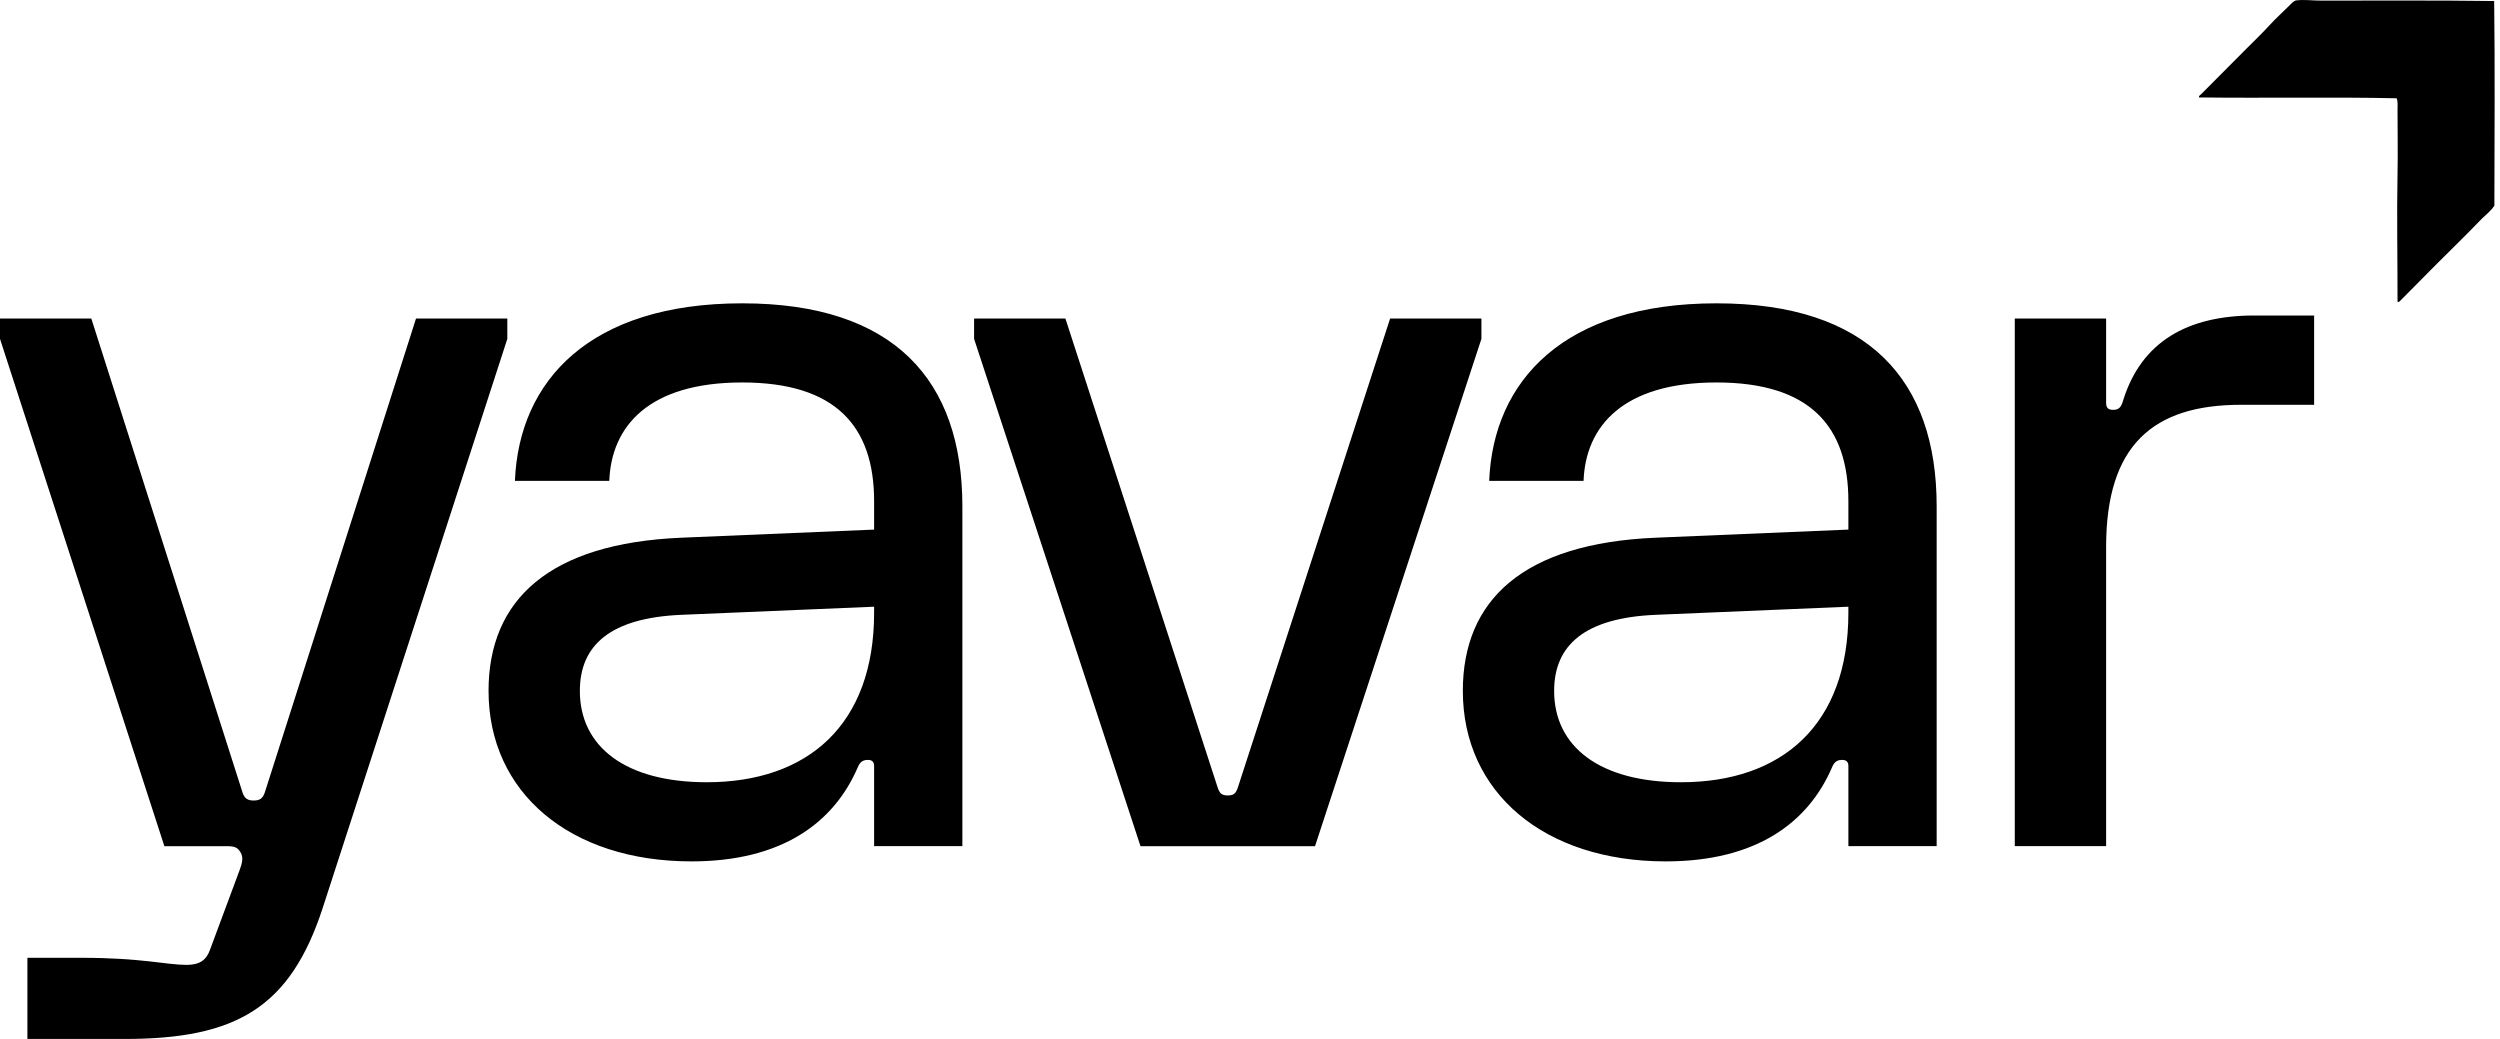
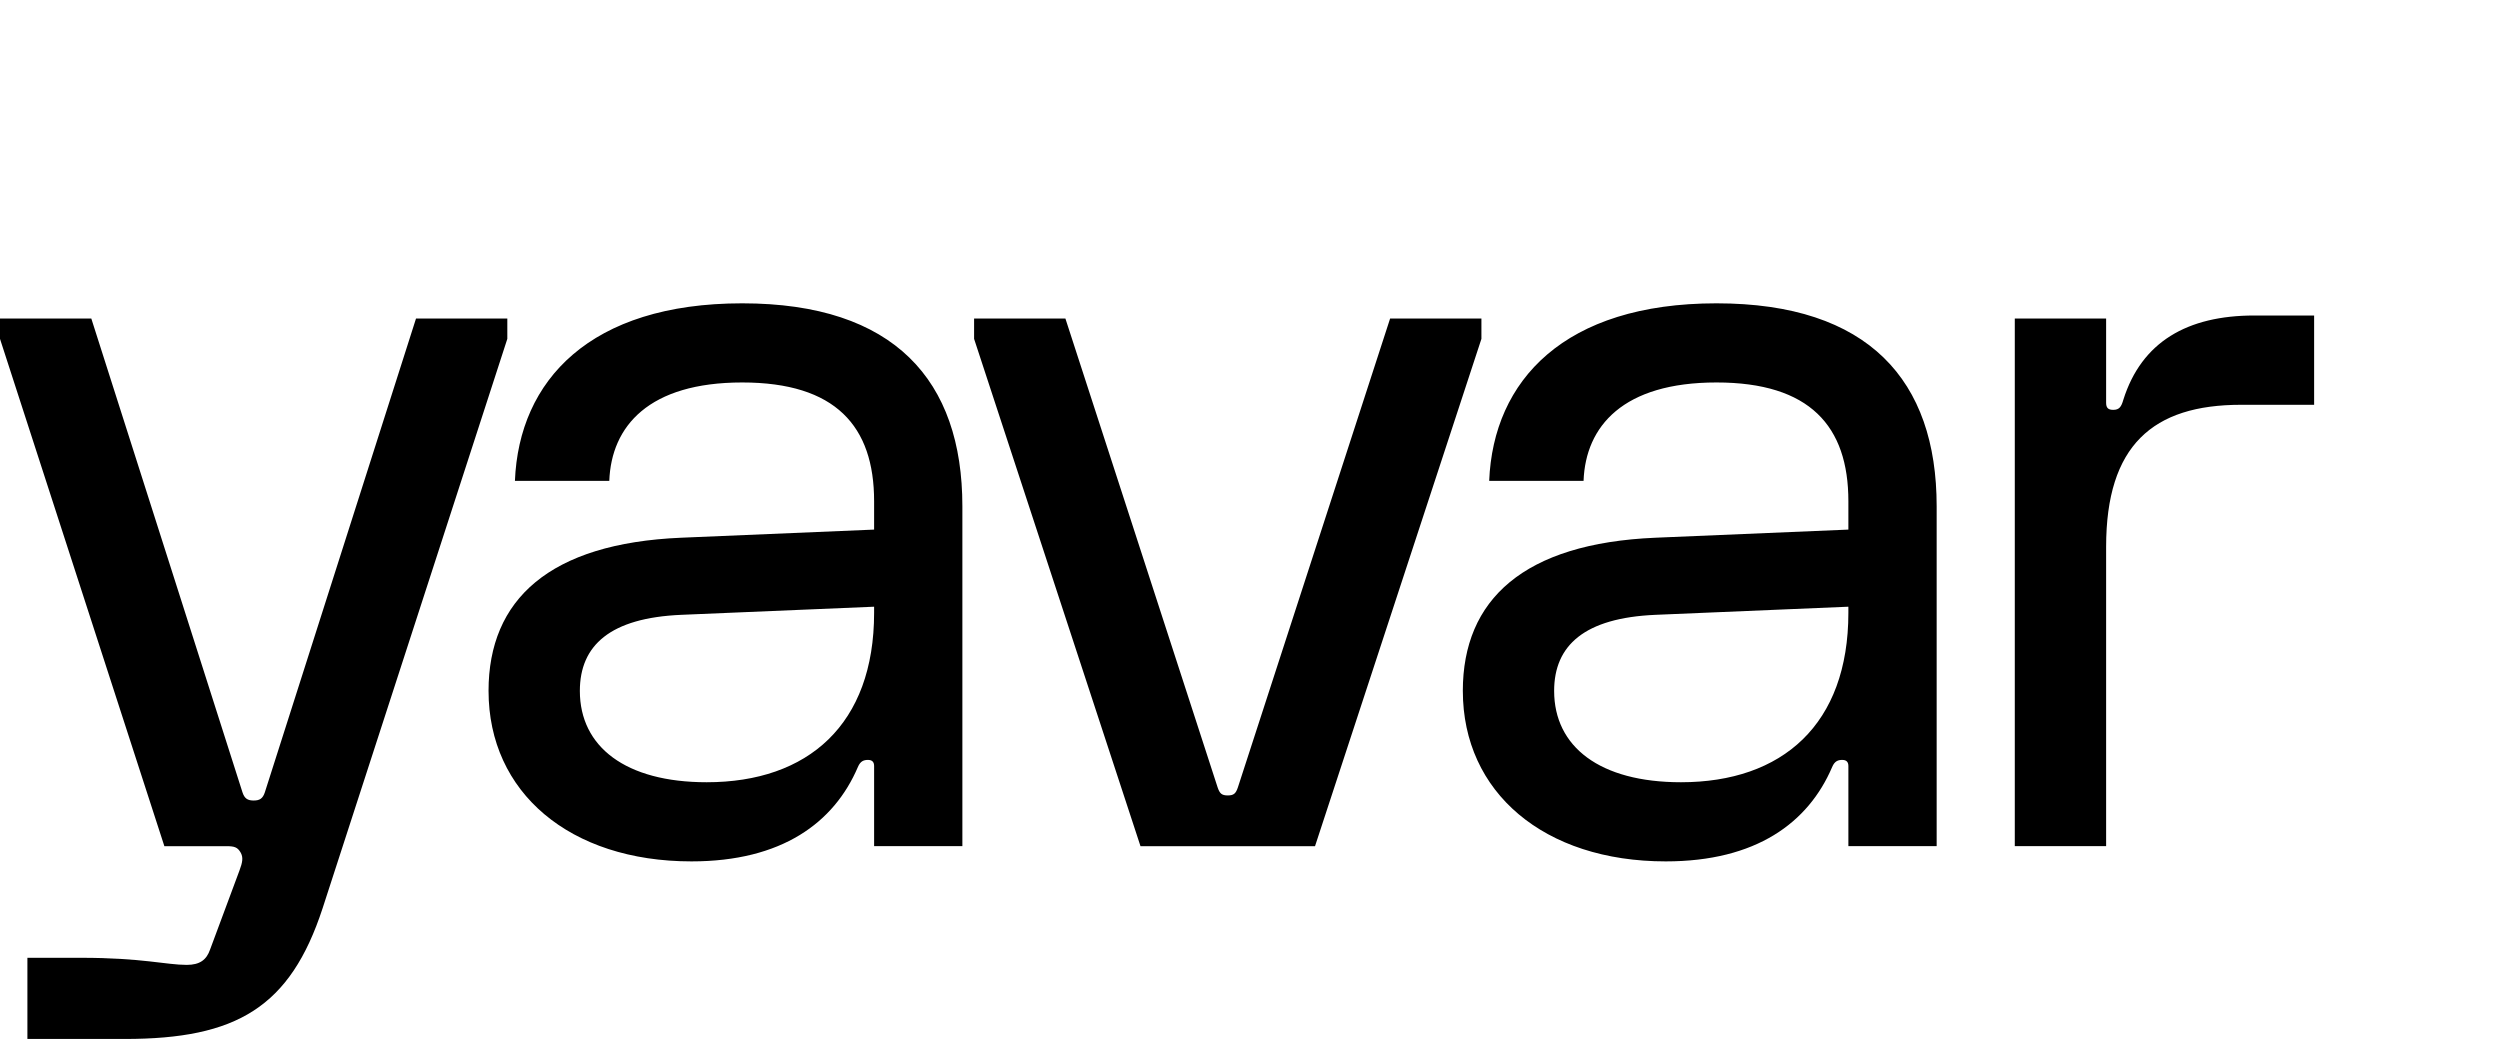
<svg xmlns="http://www.w3.org/2000/svg" width="154" height="64" fill="none">
  <path fill="#000" d="M129.737 52.123h-5.626v-32.5h5.626v5.187c0 .312.125.437.437.437.375 0 .5-.187.625-.625 1.125-3.562 3.938-5.187 8.063-5.187h3.688v5.5h-4.501c-5.437 0-8.312 2.5-8.312 8.75v18.438ZM90.11 42.561c0-5.625 3.75-9.094 11.875-9.438l11.875-.5v-1.75c0-4.625-2.375-7.313-8.125-7.313s-8.063 2.688-8.188 6.063h-5.813c.25-6.188 4.626-10.938 14.001-10.938s13.563 4.75 13.563 12.5v20.939h-5.438v-4.938c0-.25-.125-.375-.375-.375s-.468.063-.625.438c-1.468 3.437-4.687 5.813-10.25 5.813-7.5 0-12.5-4.25-12.5-10.5Zm5.625 0c0 3.438 2.812 5.625 7.812 5.625 6.251 0 10.313-3.562 10.313-10.438v-.375l-11.875.5c-4.375.188-6.25 1.876-6.25 4.688Zm-25.481 9.563-10.25-31.25v-1.251h5.625l9.375 28.876c.126.375.25.5.626.5.375 0 .5-.125.625-.5l9.375-28.876h5.625v1.25l-10.25 31.251h-10.75Zm-40.16-9.563c0-5.625 3.75-9.094 11.875-9.438l11.876-.5v-1.75c0-4.625-2.375-7.313-8.126-7.313-5.75 0-8.062 2.688-8.187 6.063h-5.813c.25-6.188 4.625-10.938 14-10.938 9.376 0 13.563 4.75 13.563 12.5v20.939h-5.437v-4.938c0-.25-.125-.375-.375-.375s-.469.063-.625.438c-1.47 3.437-4.688 5.813-10.25 5.813-7.501 0-12.501-4.25-12.501-10.5Zm5.625 0c0 3.438 2.813 5.625 7.813 5.625 6.25 0 10.313-3.562 10.313-10.438v-.375l-11.876.5c-4.375.188-6.25 1.876-6.25 4.688Zm-25.594 9.563L0 20.874v-1.251h5.625l9.313 29.189c.125.375.313.5.688.5.375 0 .562-.125.687-.5l9.313-29.189h5.625v1.25L19.876 55.937C17.876 62.062 14.563 64 7.688 64h-6v-5H5c3.75 0 5.25.437 6.5.437.813 0 1.22-.312 1.438-.937l1.813-4.876c.187-.5.25-.812.062-1.125-.187-.312-.375-.375-.875-.375h-3.813Z" />
-   <path fill="#000" fill-rule="evenodd" d="M153.641.063c.054 4.28.017 8.39.013 12.612-.207.298-.485.526-.746.771-1.218 1.264-2.487 2.476-3.715 3.729-.42.422-.863.876-1.295 1.308-.046.045-.124.162-.21.104.003-2.642-.051-5.329 0-7.888.026-1.315 0-2.57 0-3.925 0-.24.031-.497-.052-.72-3.96-.087-8.043-.001-12.18-.052-.023-.102.089-.154.144-.21.927-.927 1.839-1.851 2.786-2.799.488-.487.965-.943 1.479-1.504.339-.37.739-.726 1.125-1.112.136-.136.298-.333.458-.353.471-.06 1.016.013 1.53.013 3.412 0 7.155-.022 10.663.026Z" clip-rule="evenodd" />
</svg>